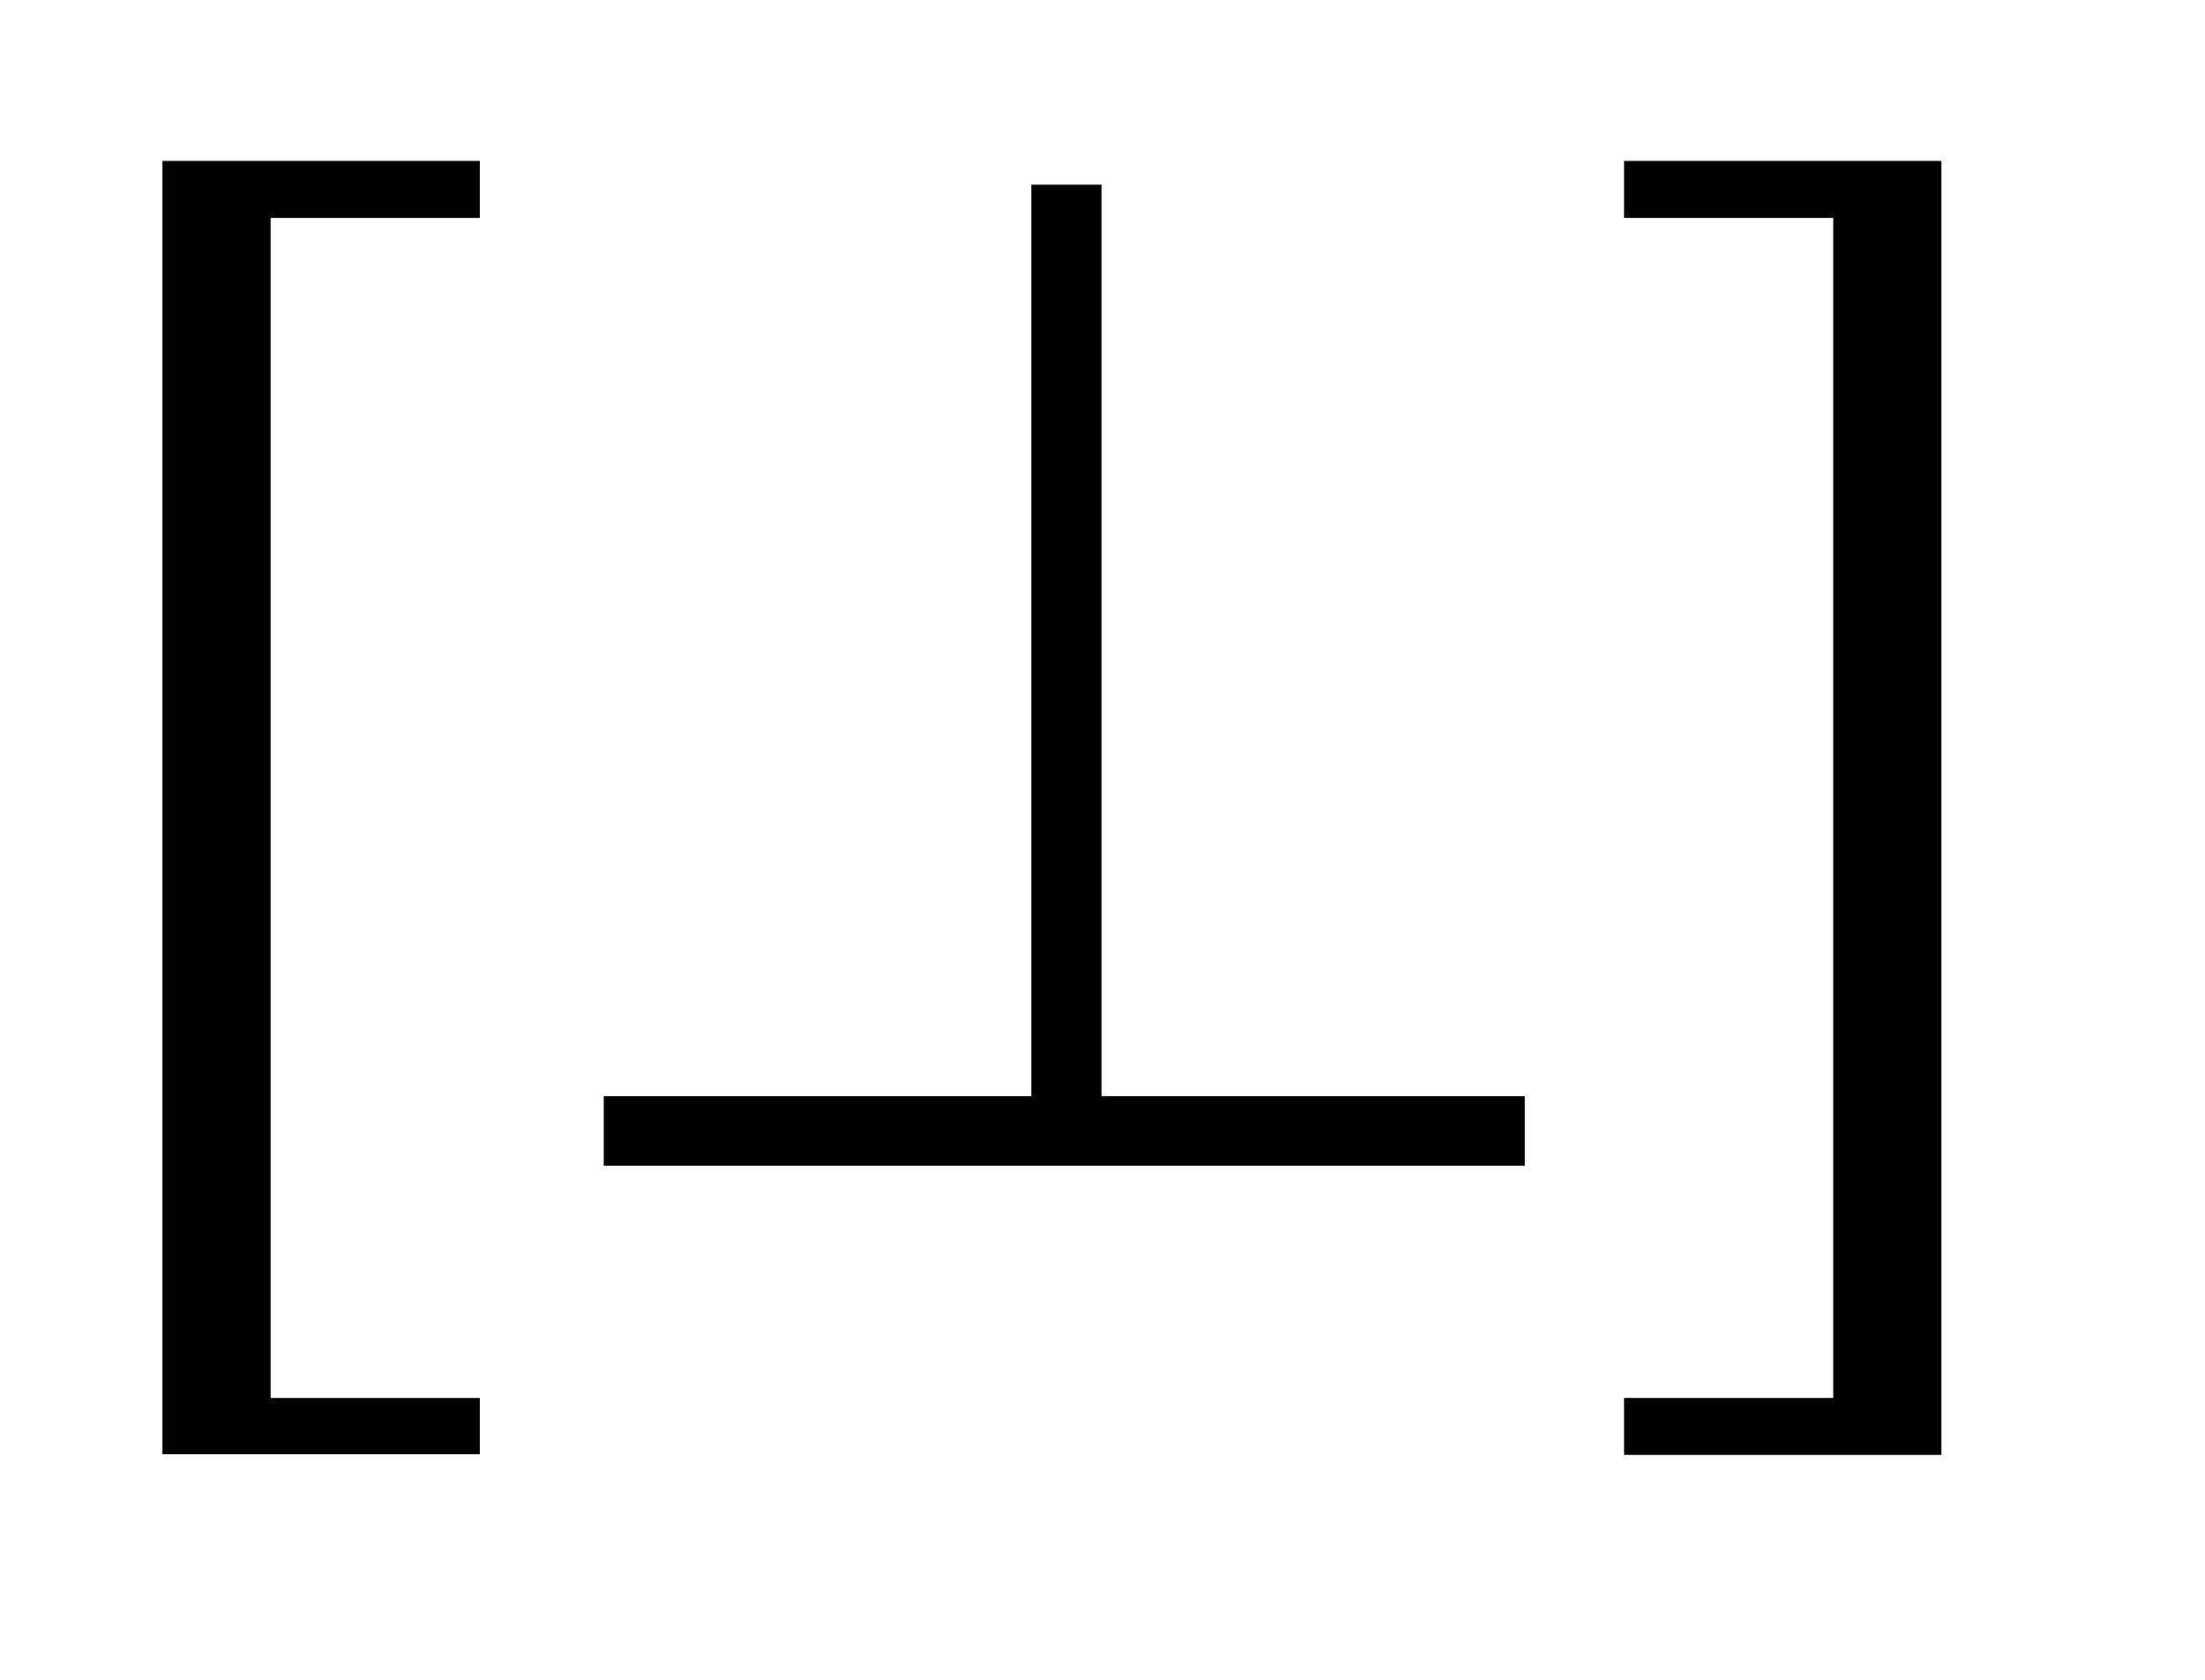
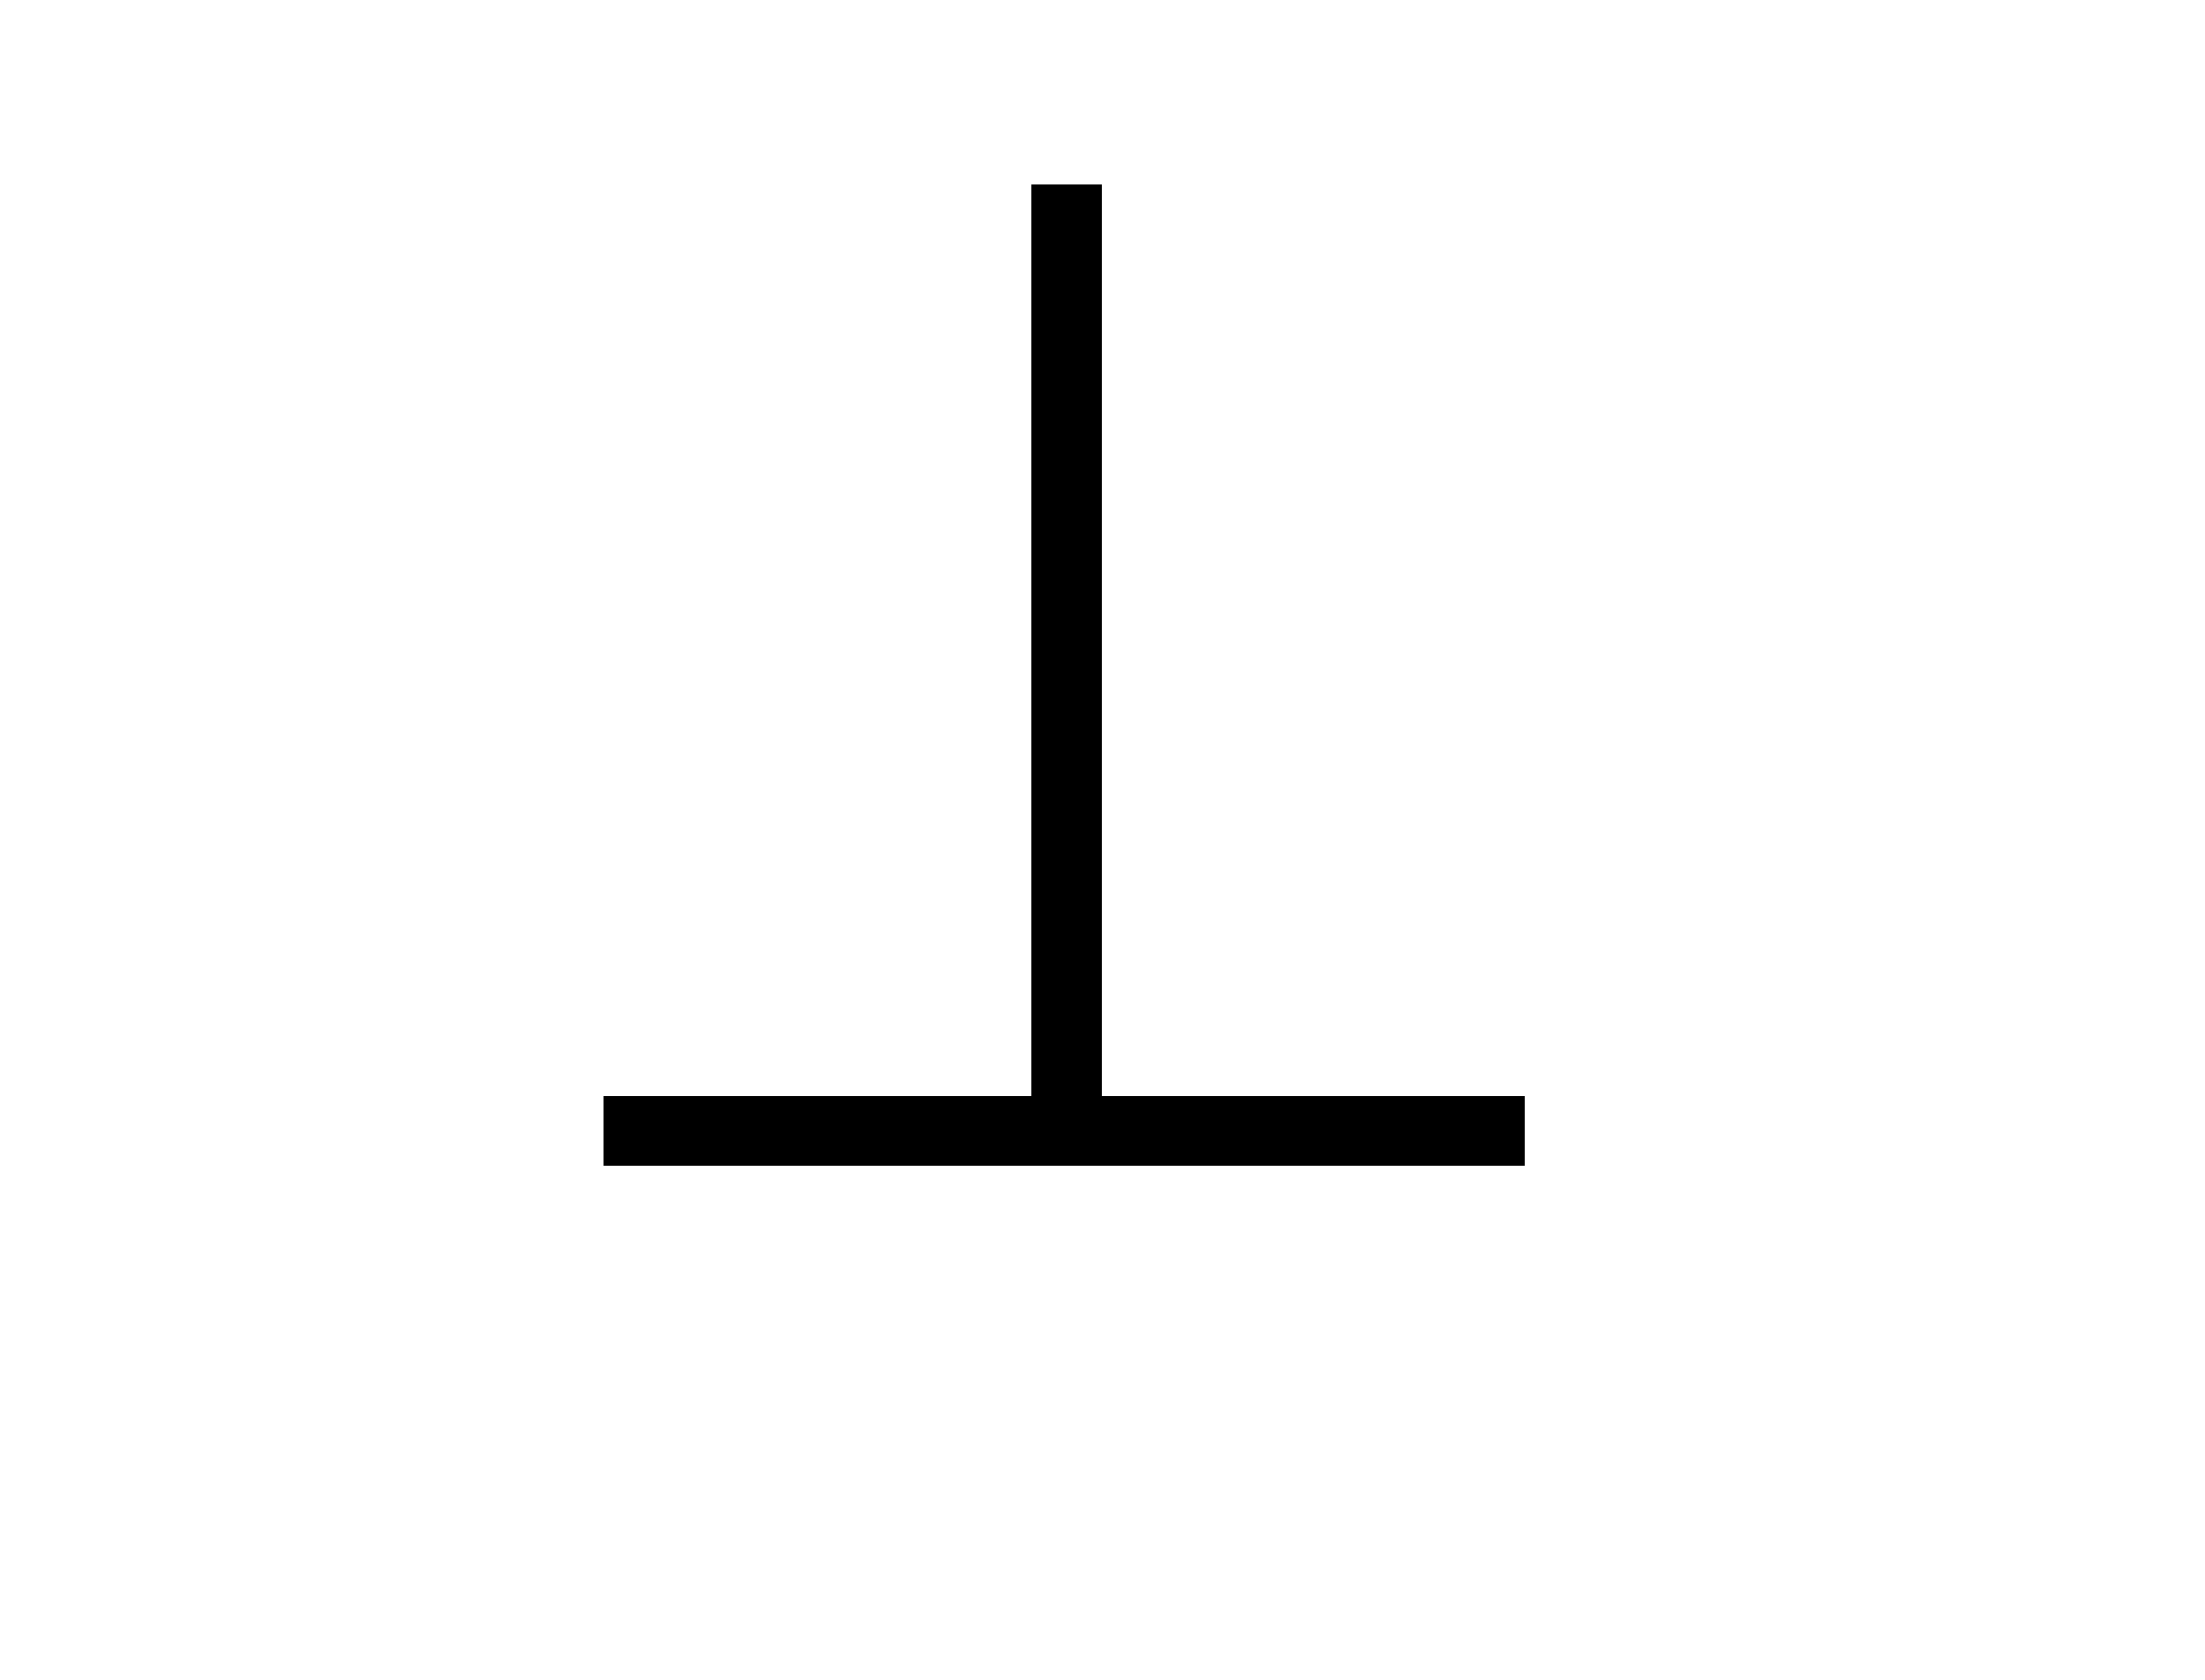
<svg xmlns="http://www.w3.org/2000/svg" stroke-dasharray="none" shape-rendering="auto" font-family="'Dialog'" text-rendering="auto" width="21" fill-opacity="1" color-interpolation="auto" color-rendering="auto" preserveAspectRatio="xMidYMid meet" font-size="12px" viewBox="0 0 21 16" fill="black" stroke="black" image-rendering="auto" stroke-miterlimit="10" stroke-linecap="square" stroke-linejoin="miter" font-style="normal" stroke-width="1" height="16" stroke-dashoffset="0" font-weight="normal" stroke-opacity="1">
  <defs id="genericDefs" />
  <g>
    <defs id="defs1">
      <clipPath clipPathUnits="userSpaceOnUse" id="clipPath1">
        <path d="M0.898 1.909 L13.752 1.909 L13.752 11.806 L0.898 11.806 L0.898 1.909 Z" />
      </clipPath>
      <clipPath clipPathUnits="userSpaceOnUse" id="clipPath2">
        <path d="M28.676 61.004 L28.676 377.183 L439.371 377.183 L439.371 61.004 Z" />
      </clipPath>
    </defs>
    <g transform="scale(1.576,1.576) translate(-0.898,-1.909) matrix(0.031,0,0,0.031,0,0)">
-       <path d="M122.5 345.094 L60.625 345.094 L60.625 92.953 L122.5 92.953 L122.5 104.062 L81.719 104.062 L81.719 334.125 L122.5 334.125 L122.5 345.094 ZM345.547 92.953 L407.422 92.953 L407.422 345.234 L345.547 345.234 L345.547 334.125 L386.328 334.125 L386.328 104.062 L345.547 104.062 L345.547 92.953 Z" stroke="none" clip-path="url(#clipPath2)" />
-     </g>
+       </g>
    <g transform="matrix(0.049,0,0,0.049,-1.414,-3.009)">
      <path d="M242.953 97.312 L242.953 274.5 L325.219 274.5 L325.219 288 L146.203 288 L146.203 274.5 L229.312 274.5 L229.312 97.312 L242.953 97.312 Z" stroke="none" clip-path="url(#clipPath2)" />
    </g>
  </g>
</svg>